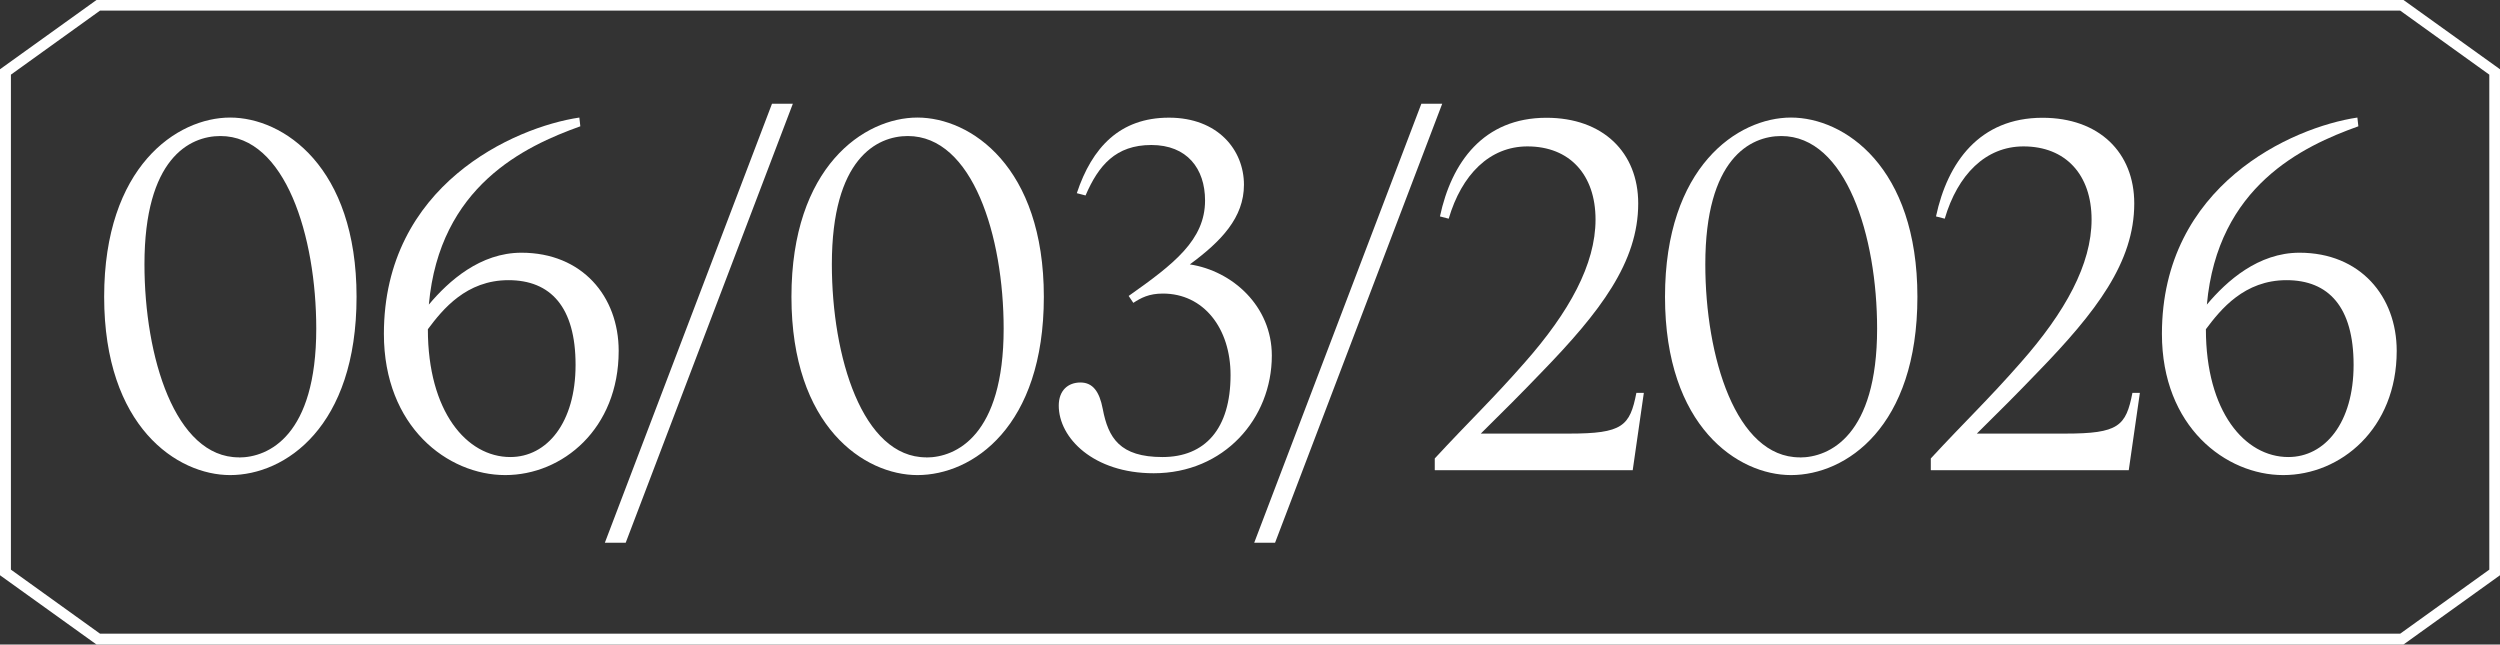
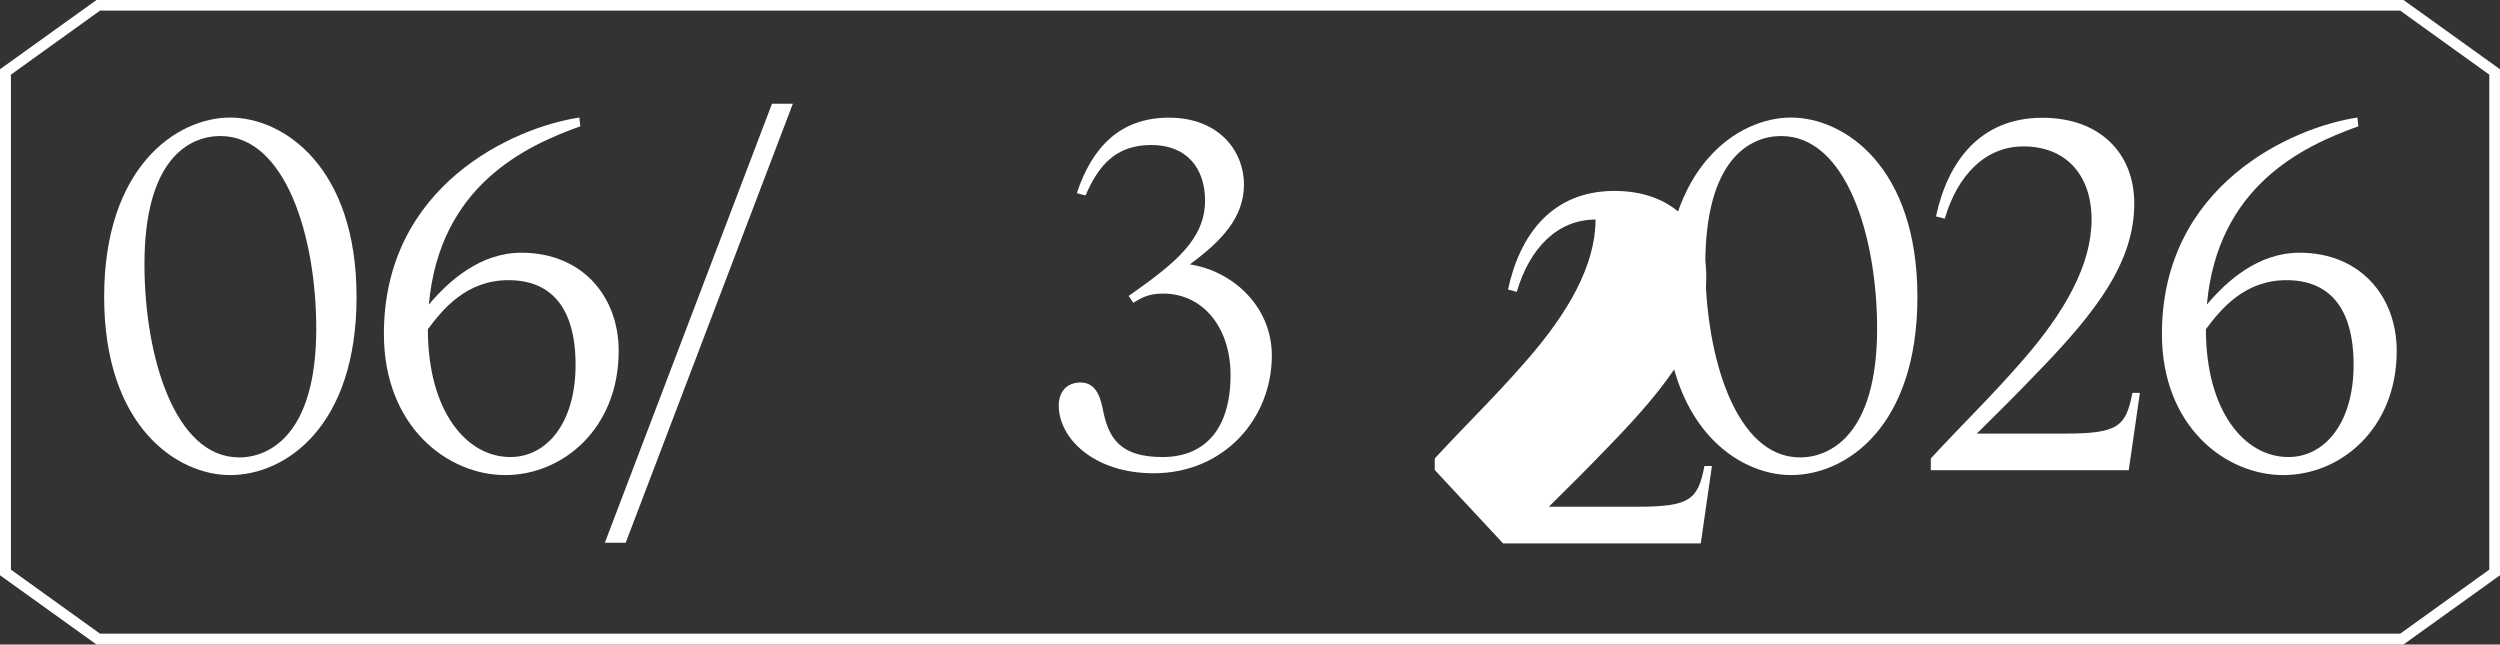
<svg xmlns="http://www.w3.org/2000/svg" id="Capa_2" data-name="Capa 2" viewBox="0 0 231.38 59.65">
  <rect x="0" y="0" width="231.38" height="59.65" fill="#333333" stroke="none" />
  <defs>
    <style>
      .cls-1 {
        fill: #fff;
      }
    </style>
  </defs>
  <g id="Capa_1-2" data-name="Capa 1">
    <path class="cls-1" d="M222.45,59.65H8.93L0,53.24V6.41L8.93,0h213.52l8.93,6.41v46.83l-8.93,6.41h0ZM9.26,58.65h212.88l8.25-5.93V6.91l-8.25-5.93H9.26L1.01,6.91v45.81l8.25,5.93Z" />
    <g>
      <path class="cls-1" d="M21.3,43.97c-4.89,0-11.66-4.46-11.66-16.5s6.73-16.59,11.66-16.59,11.7,4.54,11.7,16.59-6.6,16.5-11.7,16.5ZM22.11,42.34c2.74,0,7.16-2.01,7.16-11.92,0-8.57-2.87-17.83-8.87-17.83-2.87,0-7.03,2.1-7.03,11.87,0,8.57,2.83,17.87,8.74,17.87Z" />
      <path class="cls-1" d="M57.26,32.48c0,7.2-5.19,11.49-10.5,11.49s-11.23-4.46-11.23-13.07c0-13.76,12.04-19.12,18.09-20.02l.09.81c-5.14,1.84-13.03,5.53-14.02,16.5,1.84-2.19,4.76-4.8,8.57-4.8,5.61,0,9,4.03,9,9.09ZM39.6,30.47c0,7.63,3.6,11.83,7.63,11.83,3.39,0,6.04-3.17,6.04-8.53s-2.31-7.84-6.21-7.84-6.09,2.7-7.46,4.54Z" />
      <path class="cls-1" d="M71.45,9.6h1.93l-15.47,40.63h-1.93l15.47-40.63Z" />
-       <path class="cls-1" d="M84.91,43.97c-4.89,0-11.66-4.46-11.66-16.5s6.73-16.59,11.66-16.59,11.7,4.54,11.7,16.59-6.6,16.5-11.7,16.5ZM85.73,42.34c2.74,0,7.16-2.01,7.16-11.92,0-8.57-2.87-17.83-8.87-17.83-2.87,0-7.03,2.1-7.03,11.87,0,8.57,2.83,17.87,8.74,17.87Z" />
      <path class="cls-1" d="M104.89,28.03l-.43-.64c4.2-2.96,7.07-5.19,7.07-8.83,0-2.96-1.67-5.14-4.97-5.14s-4.89,1.89-6.09,4.67l-.81-.21c1.41-4.24,3.99-6.99,8.53-6.99s6.94,3,6.94,6.21c0,3.04-2.1,5.23-5.01,7.37,3.94.6,7.59,3.86,7.59,8.44,0,5.83-4.42,10.89-10.93,10.89-5.57,0-8.79-3.26-8.79-6.26,0-1.41.86-2.14,2.01-2.14s1.76.86,2.06,2.44c.51,2.7,1.59,4.46,5.53,4.46s6.3-2.61,6.3-7.59c0-4.33-2.49-7.54-6.26-7.54-1.29,0-2.01.39-2.74.86Z" />
-       <path class="cls-1" d="M131.55,9.6h1.93l-15.47,40.63h-1.93l15.47-40.63Z" />
-       <path class="cls-1" d="M132.79,43.5v-1.07c3.17-3.43,5.36-5.49,8.32-8.87,4.12-4.67,6.56-9.09,6.56-13.24s-2.4-6.77-6.3-6.77c-3.51,0-6.09,2.62-7.29,6.69l-.81-.21c1.07-5.01,4.03-9.13,9.86-9.13,5.23,0,8.49,3.21,8.49,7.93,0,5.44-3.51,10.03-8.96,15.64-1.89,1.97-3.43,3.51-5.61,5.66h8.19c4.93,0,5.61-.69,6.21-3.77h.69l-1.03,7.16h-18.3Z" />
+       <path class="cls-1" d="M132.79,43.5v-1.07c3.17-3.43,5.36-5.49,8.32-8.87,4.12-4.67,6.56-9.09,6.56-13.24c-3.51,0-6.09,2.62-7.29,6.69l-.81-.21c1.07-5.01,4.03-9.13,9.86-9.13,5.23,0,8.49,3.21,8.49,7.93,0,5.44-3.51,10.03-8.96,15.64-1.89,1.97-3.43,3.51-5.61,5.66h8.19c4.93,0,5.61-.69,6.21-3.77h.69l-1.03,7.16h-18.3Z" />
      <path class="cls-1" d="M165.76,43.97c-4.89,0-11.66-4.46-11.66-16.5s6.73-16.59,11.66-16.59,11.7,4.54,11.7,16.59-6.6,16.5-11.7,16.5ZM166.57,42.34c2.74,0,7.16-2.01,7.16-11.92,0-8.57-2.87-17.83-8.87-17.83-2.87,0-7.03,2.1-7.03,11.87,0,8.57,2.83,17.87,8.74,17.87Z" />
      <path class="cls-1" d="M178.7,43.5v-1.07c3.17-3.43,5.36-5.49,8.32-8.87,4.12-4.67,6.56-9.09,6.56-13.24s-2.4-6.77-6.3-6.77c-3.51,0-6.09,2.62-7.29,6.69l-.81-.21c1.07-5.01,4.03-9.13,9.86-9.13,5.23,0,8.49,3.21,8.49,7.93,0,5.44-3.51,10.03-8.96,15.64-1.89,1.97-3.43,3.51-5.61,5.66h8.19c4.93,0,5.61-.69,6.21-3.77h.69l-1.03,7.16h-18.3Z" />
      <path class="cls-1" d="M221.82,32.48c0,7.2-5.19,11.49-10.5,11.49s-11.23-4.46-11.23-13.07c0-13.76,12.04-19.12,18.09-20.02l.09.81c-5.14,1.84-13.03,5.53-14.02,16.5,1.84-2.19,4.76-4.8,8.57-4.8,5.62,0,9,4.03,9,9.09ZM204.16,30.47c0,7.63,3.6,11.83,7.63,11.83,3.39,0,6.04-3.17,6.04-8.53s-2.31-7.84-6.21-7.84-6.09,2.7-7.46,4.54Z" />
    </g>
  </g>
</svg>